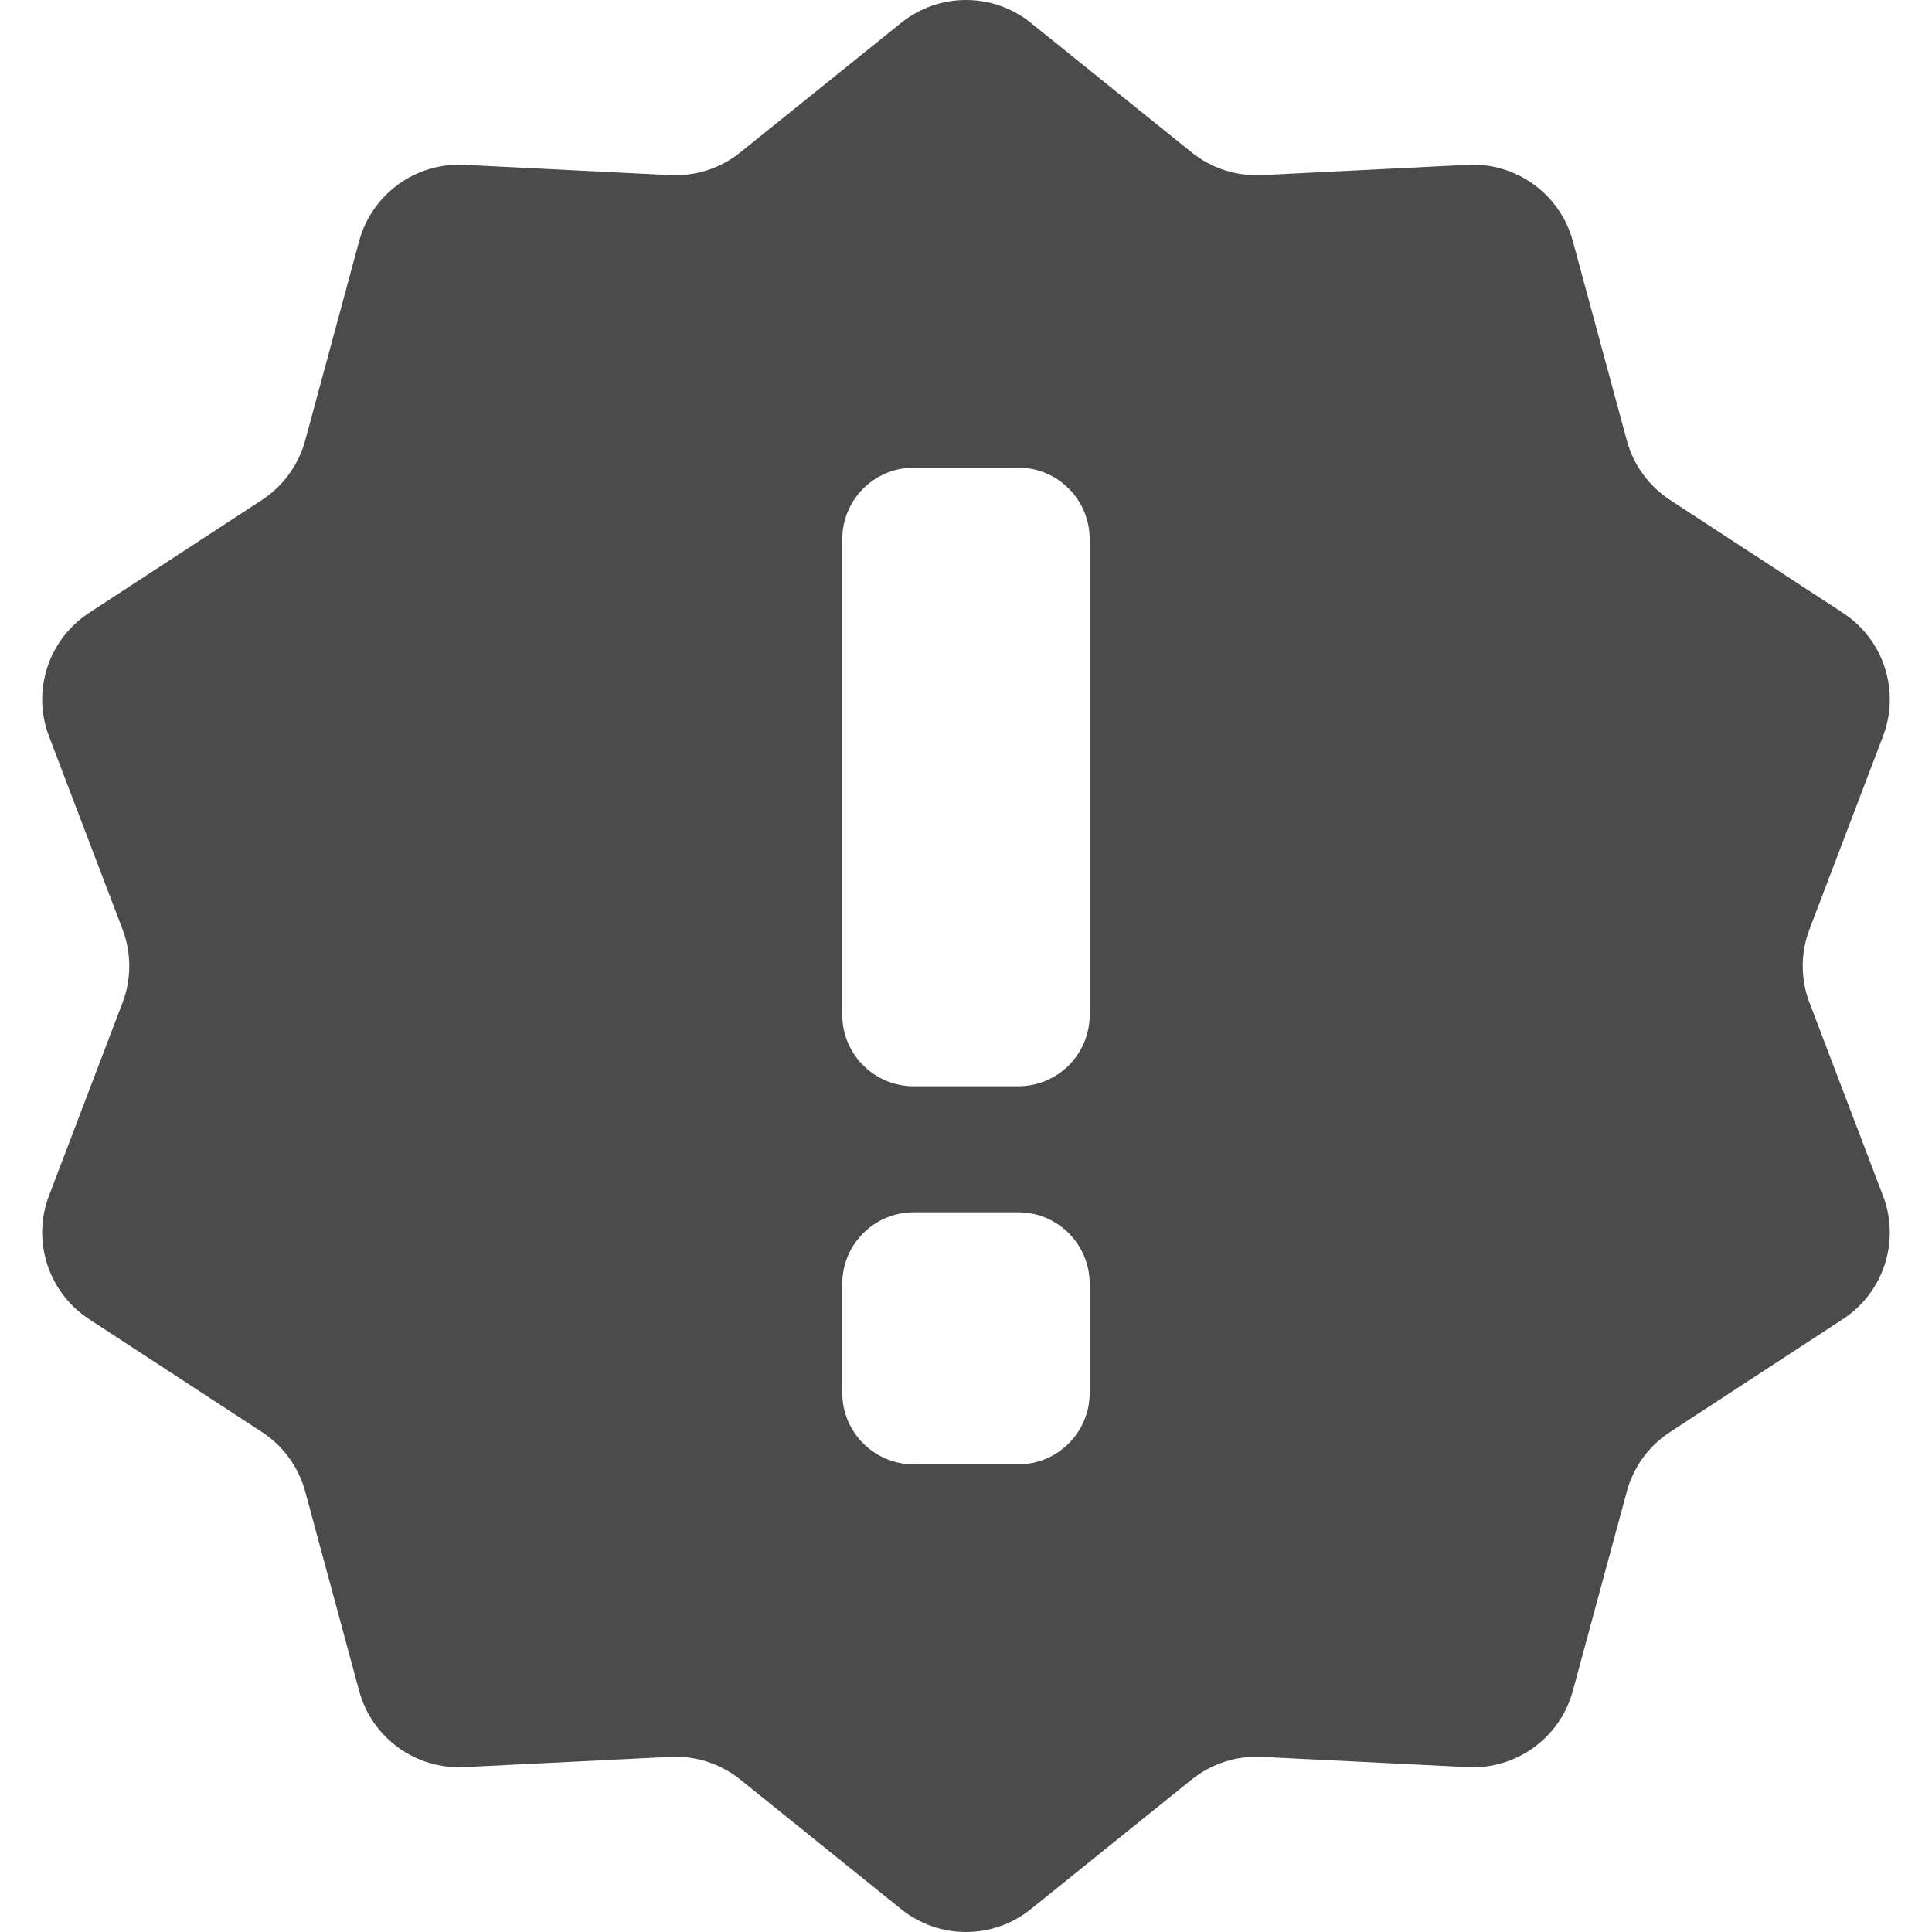
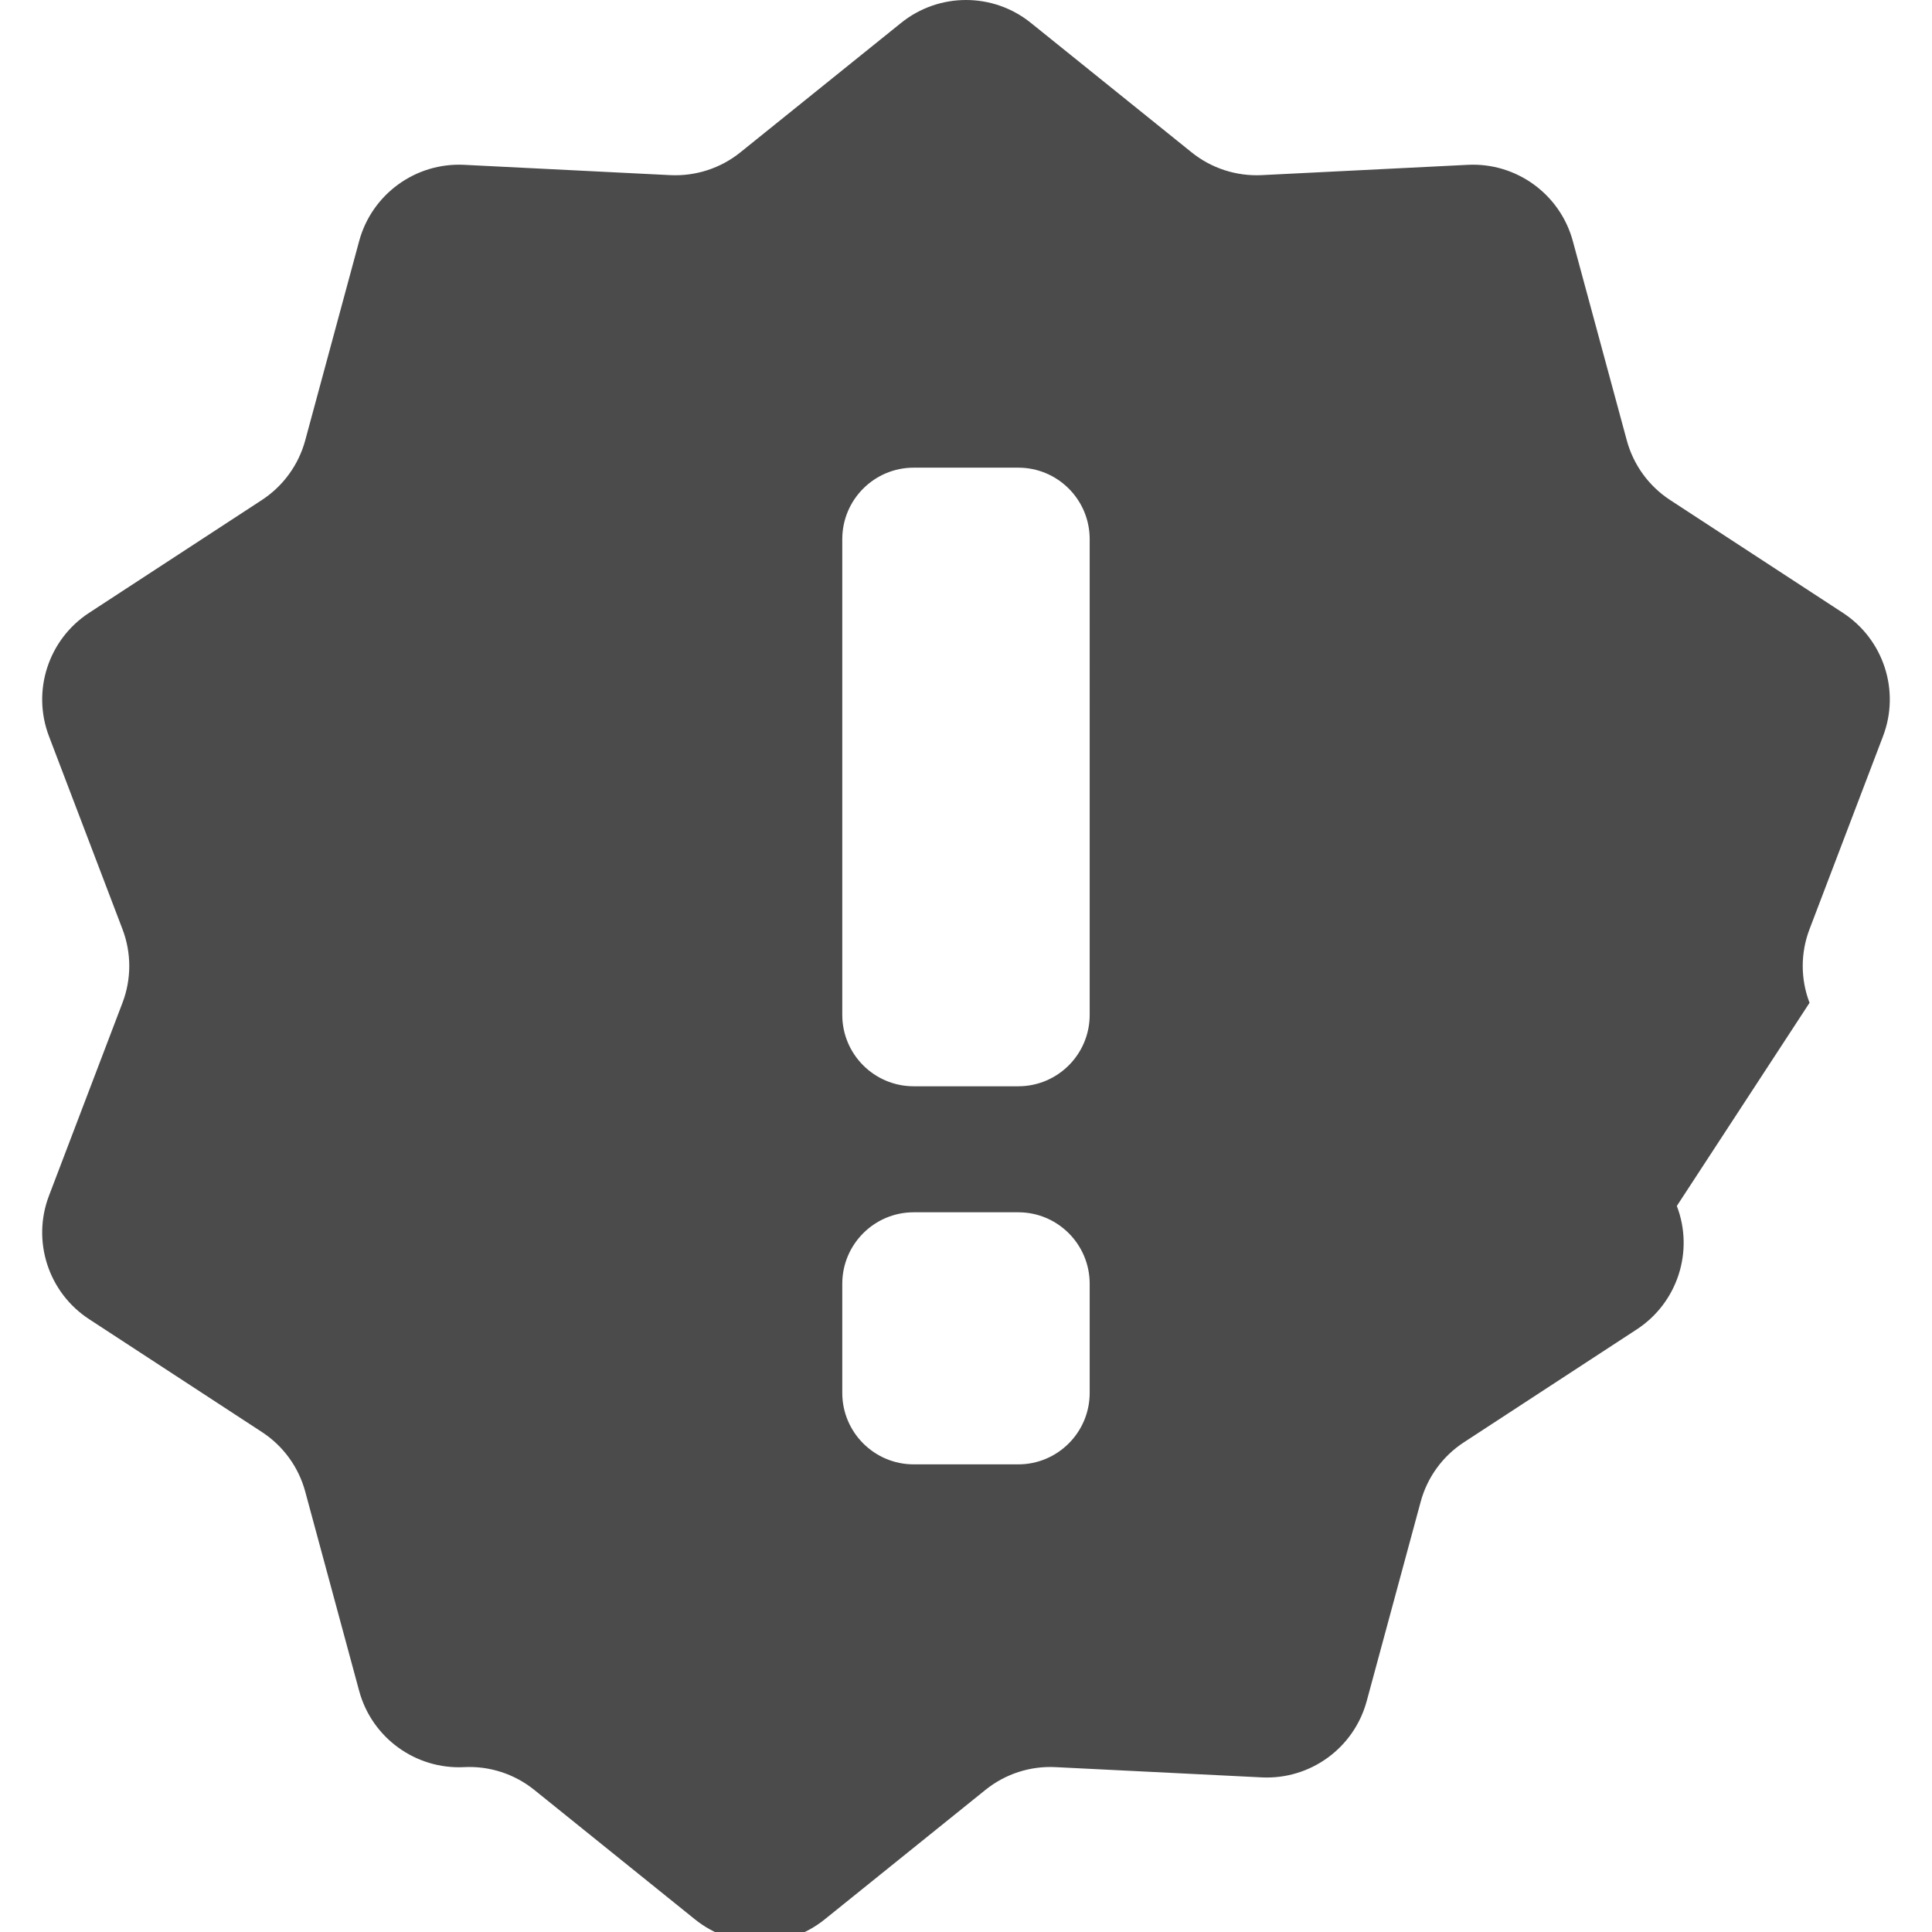
<svg xmlns="http://www.w3.org/2000/svg" version="1.1" id="_x32_" x="0px" y="0px" viewBox="0 0 512 512" style="width: 512px; height: 512px; opacity: 1;" xml:space="preserve">
  <style type="text/css">
	.st0{fill:#4B4B4B;}
</style>
  <g>
-     <path class="st0" d="M479.548,265.753c-2.408-6.276-2.408-13.224,0-19.522l19.468-51.108c4.6-12.065,0.162-25.666-10.63-32.714   l-45.797-29.904c-5.635-3.682-9.719-9.317-11.471-15.801l-14.296-52.799c-3.366-12.443-14.96-20.865-27.828-20.224l-54.636,2.732   c-6.715,0.324-13.324-1.814-18.564-6.036L273.2,6.073c-10.035-8.097-24.361-8.097-34.404,0l-42.594,34.304   c-5.241,4.222-11.848,6.36-18.572,6.036l-54.629-2.732c-12.868-0.64-24.462,7.781-27.827,20.224l-14.288,52.799   c-1.76,6.484-5.843,12.119-11.478,15.801L23.61,162.408c-10.791,7.048-15.222,20.664-10.629,32.714l19.476,51.116   c2.401,6.291,2.401,13.238,0,19.521l-19.476,51.116c-4.593,12.042-0.162,25.666,10.629,32.714l45.798,29.912   c5.635,3.666,9.718,9.286,11.478,15.785l14.288,52.799c3.366,12.451,14.96,20.865,27.827,20.224l54.629-2.717   c6.724-0.348,13.331,1.806,18.572,6.021l42.594,34.319c10.043,8.09,24.369,8.09,34.396,0l42.602-34.319   c5.234-4.214,11.849-6.368,18.564-6.021l54.636,2.717c12.868,0.641,24.462-7.773,27.828-20.224l14.296-52.799   c1.752-6.499,5.836-12.119,11.471-15.785l45.797-29.912c10.792-7.048,15.23-20.672,10.622-32.714L479.548,265.753z    M288.778,369.127c0,10.451-8.476,18.943-18.927,18.943h-27.704c-10.452,0-18.935-8.492-18.935-18.943v-28.916   c0-10.452,8.483-18.943,18.935-18.943h27.704c10.451,0,18.927,8.491,18.927,18.943V369.127z M288.778,268.948   c0,10.452-8.476,18.928-18.927,18.928h-27.704c-10.452,0-18.935-8.476-18.935-18.928V142.879c0-10.467,8.483-18.943,18.935-18.943   h27.704c10.451,0,18.927,8.476,18.927,18.943V268.948z" style="fill: rgb(75, 75, 75);" />
+     <path class="st0" d="M479.548,265.753c-2.408-6.276-2.408-13.224,0-19.522l19.468-51.108c4.6-12.065,0.162-25.666-10.63-32.714   l-45.797-29.904c-5.635-3.682-9.719-9.317-11.471-15.801l-14.296-52.799c-3.366-12.443-14.96-20.865-27.828-20.224l-54.636,2.732   c-6.715,0.324-13.324-1.814-18.564-6.036L273.2,6.073c-10.035-8.097-24.361-8.097-34.404,0l-42.594,34.304   c-5.241,4.222-11.848,6.36-18.572,6.036l-54.629-2.732c-12.868-0.64-24.462,7.781-27.827,20.224l-14.288,52.799   c-1.76,6.484-5.843,12.119-11.478,15.801L23.61,162.408c-10.791,7.048-15.222,20.664-10.629,32.714l19.476,51.116   c2.401,6.291,2.401,13.238,0,19.521l-19.476,51.116c-4.593,12.042-0.162,25.666,10.629,32.714l45.798,29.912   c5.635,3.666,9.718,9.286,11.478,15.785l14.288,52.799c3.366,12.451,14.96,20.865,27.827,20.224c6.724-0.348,13.331,1.806,18.572,6.021l42.594,34.319c10.043,8.09,24.369,8.09,34.396,0l42.602-34.319   c5.234-4.214,11.849-6.368,18.564-6.021l54.636,2.717c12.868,0.641,24.462-7.773,27.828-20.224l14.296-52.799   c1.752-6.499,5.836-12.119,11.471-15.785l45.797-29.912c10.792-7.048,15.23-20.672,10.622-32.714L479.548,265.753z    M288.778,369.127c0,10.451-8.476,18.943-18.927,18.943h-27.704c-10.452,0-18.935-8.492-18.935-18.943v-28.916   c0-10.452,8.483-18.943,18.935-18.943h27.704c10.451,0,18.927,8.491,18.927,18.943V369.127z M288.778,268.948   c0,10.452-8.476,18.928-18.927,18.928h-27.704c-10.452,0-18.935-8.476-18.935-18.928V142.879c0-10.467,8.483-18.943,18.935-18.943   h27.704c10.451,0,18.927,8.476,18.927,18.943V268.948z" style="fill: rgb(75, 75, 75);" />
  </g>
</svg>